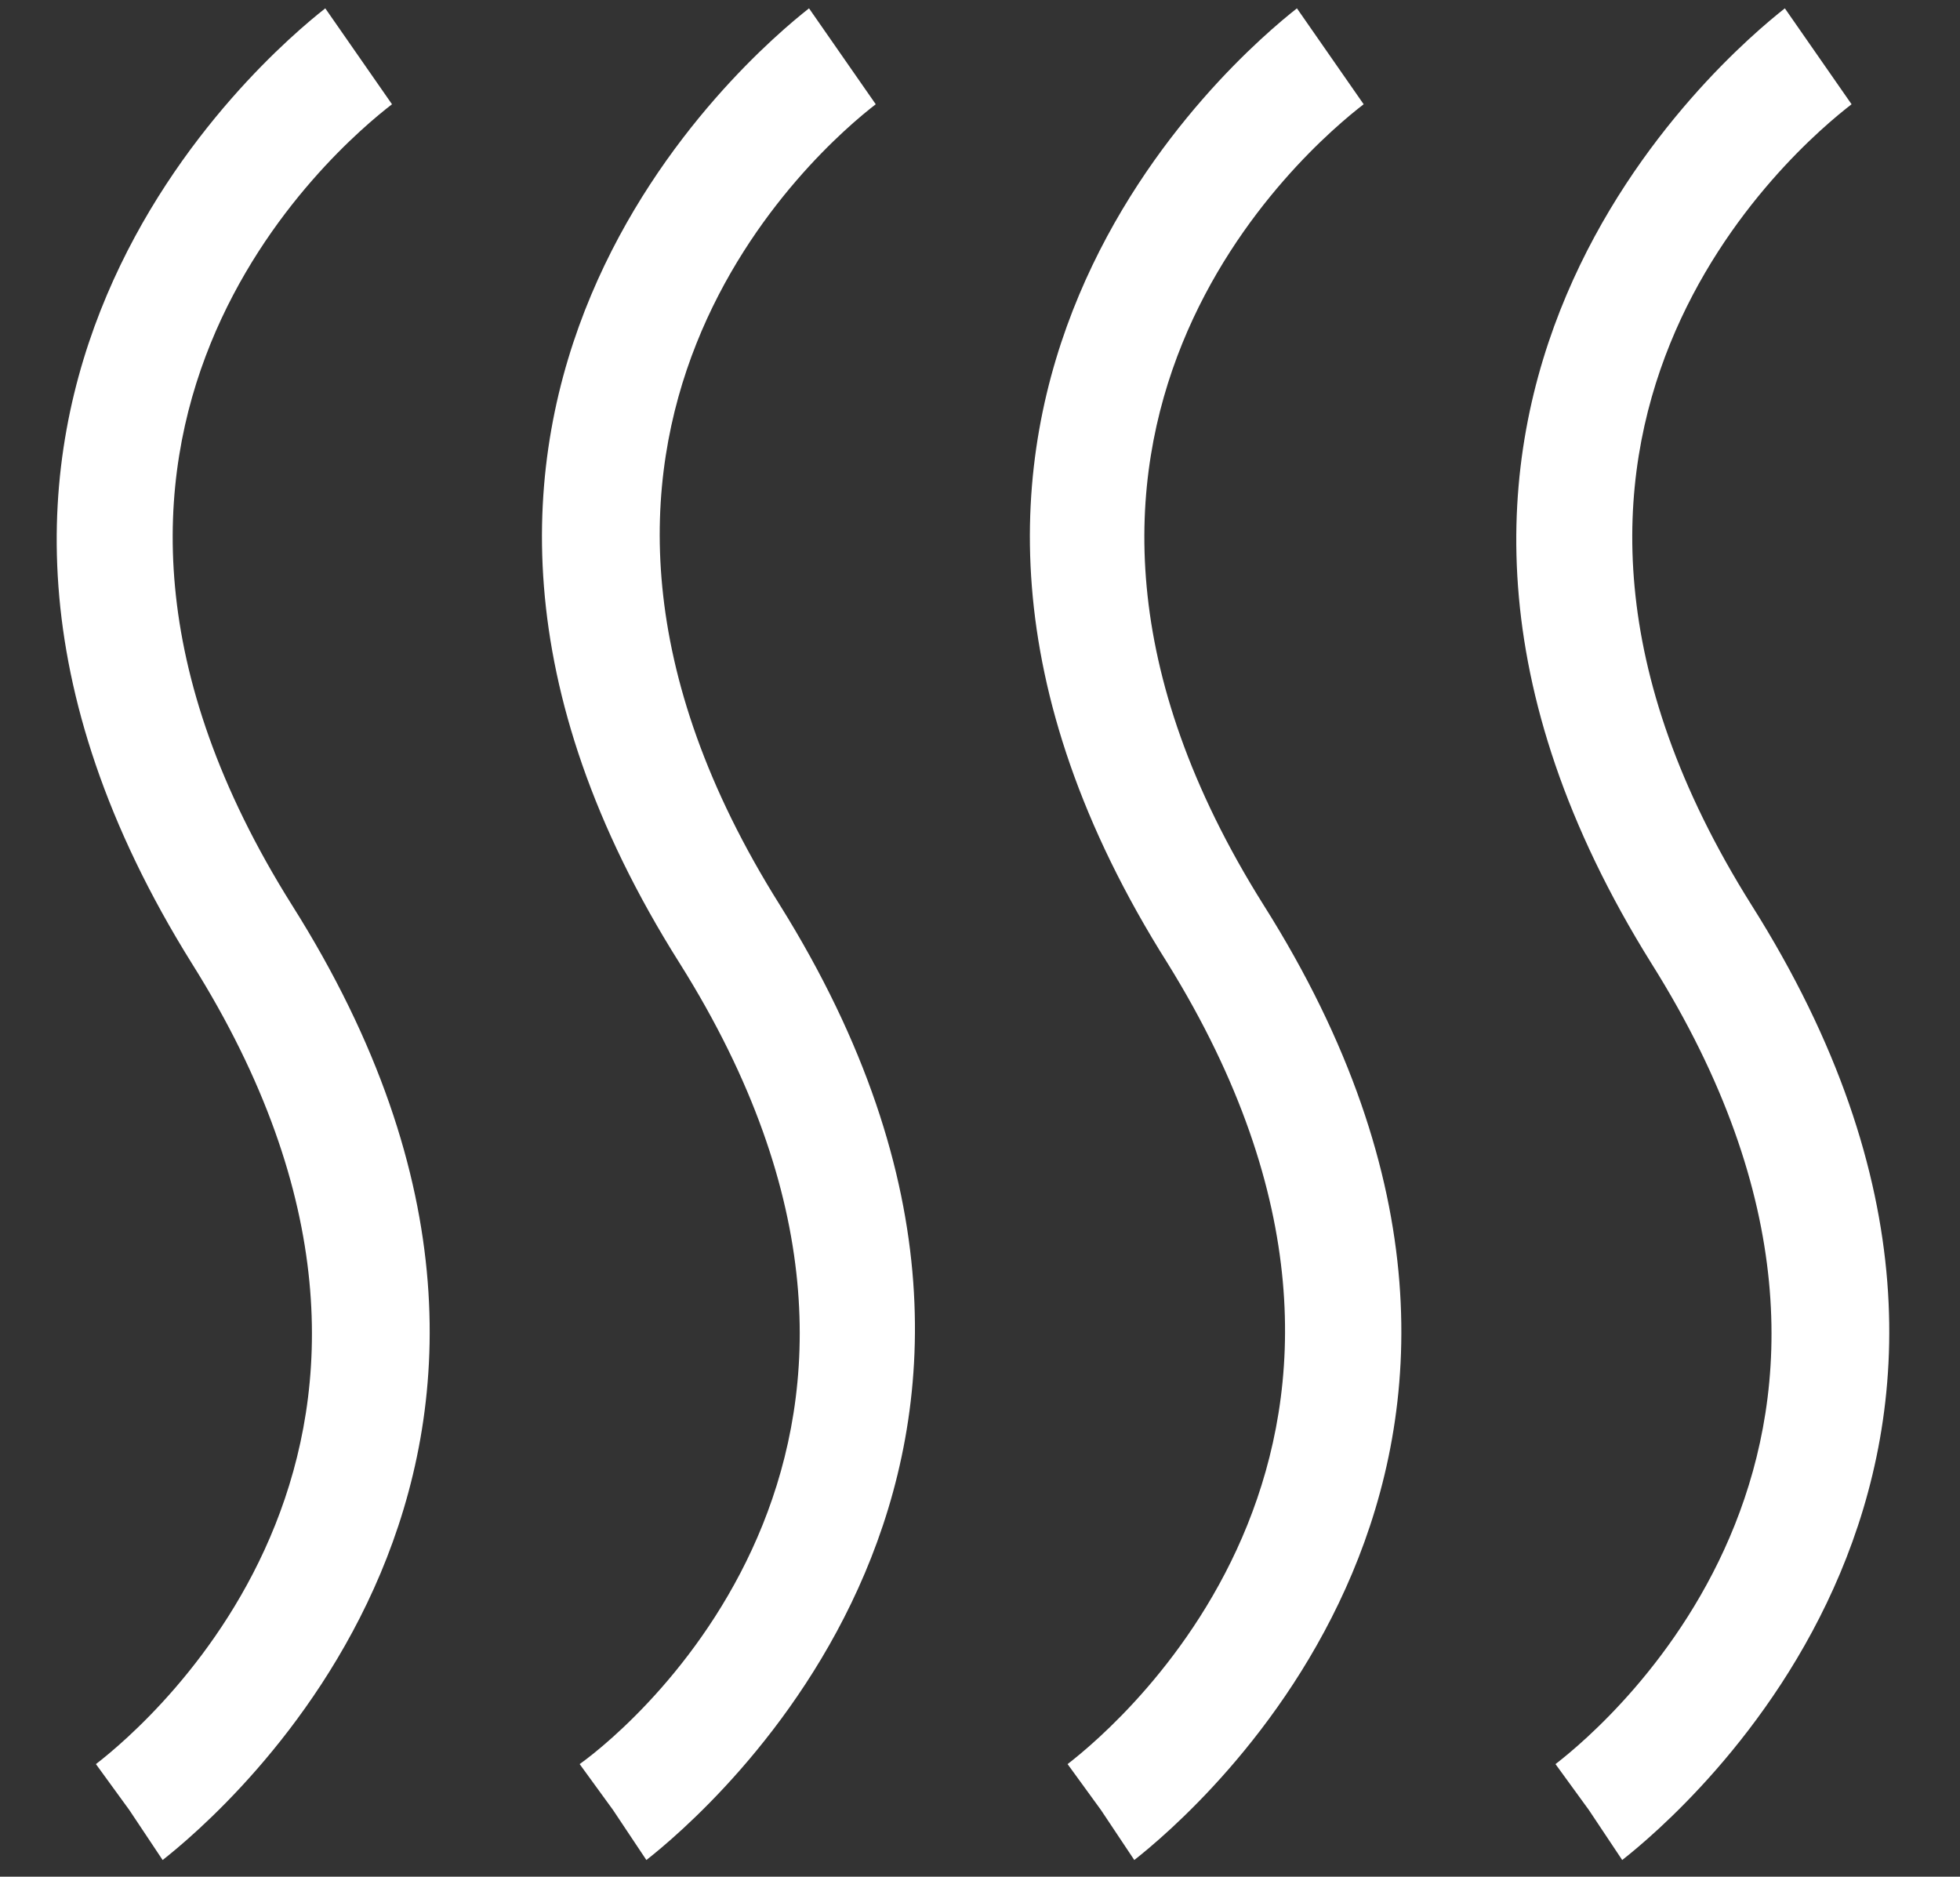
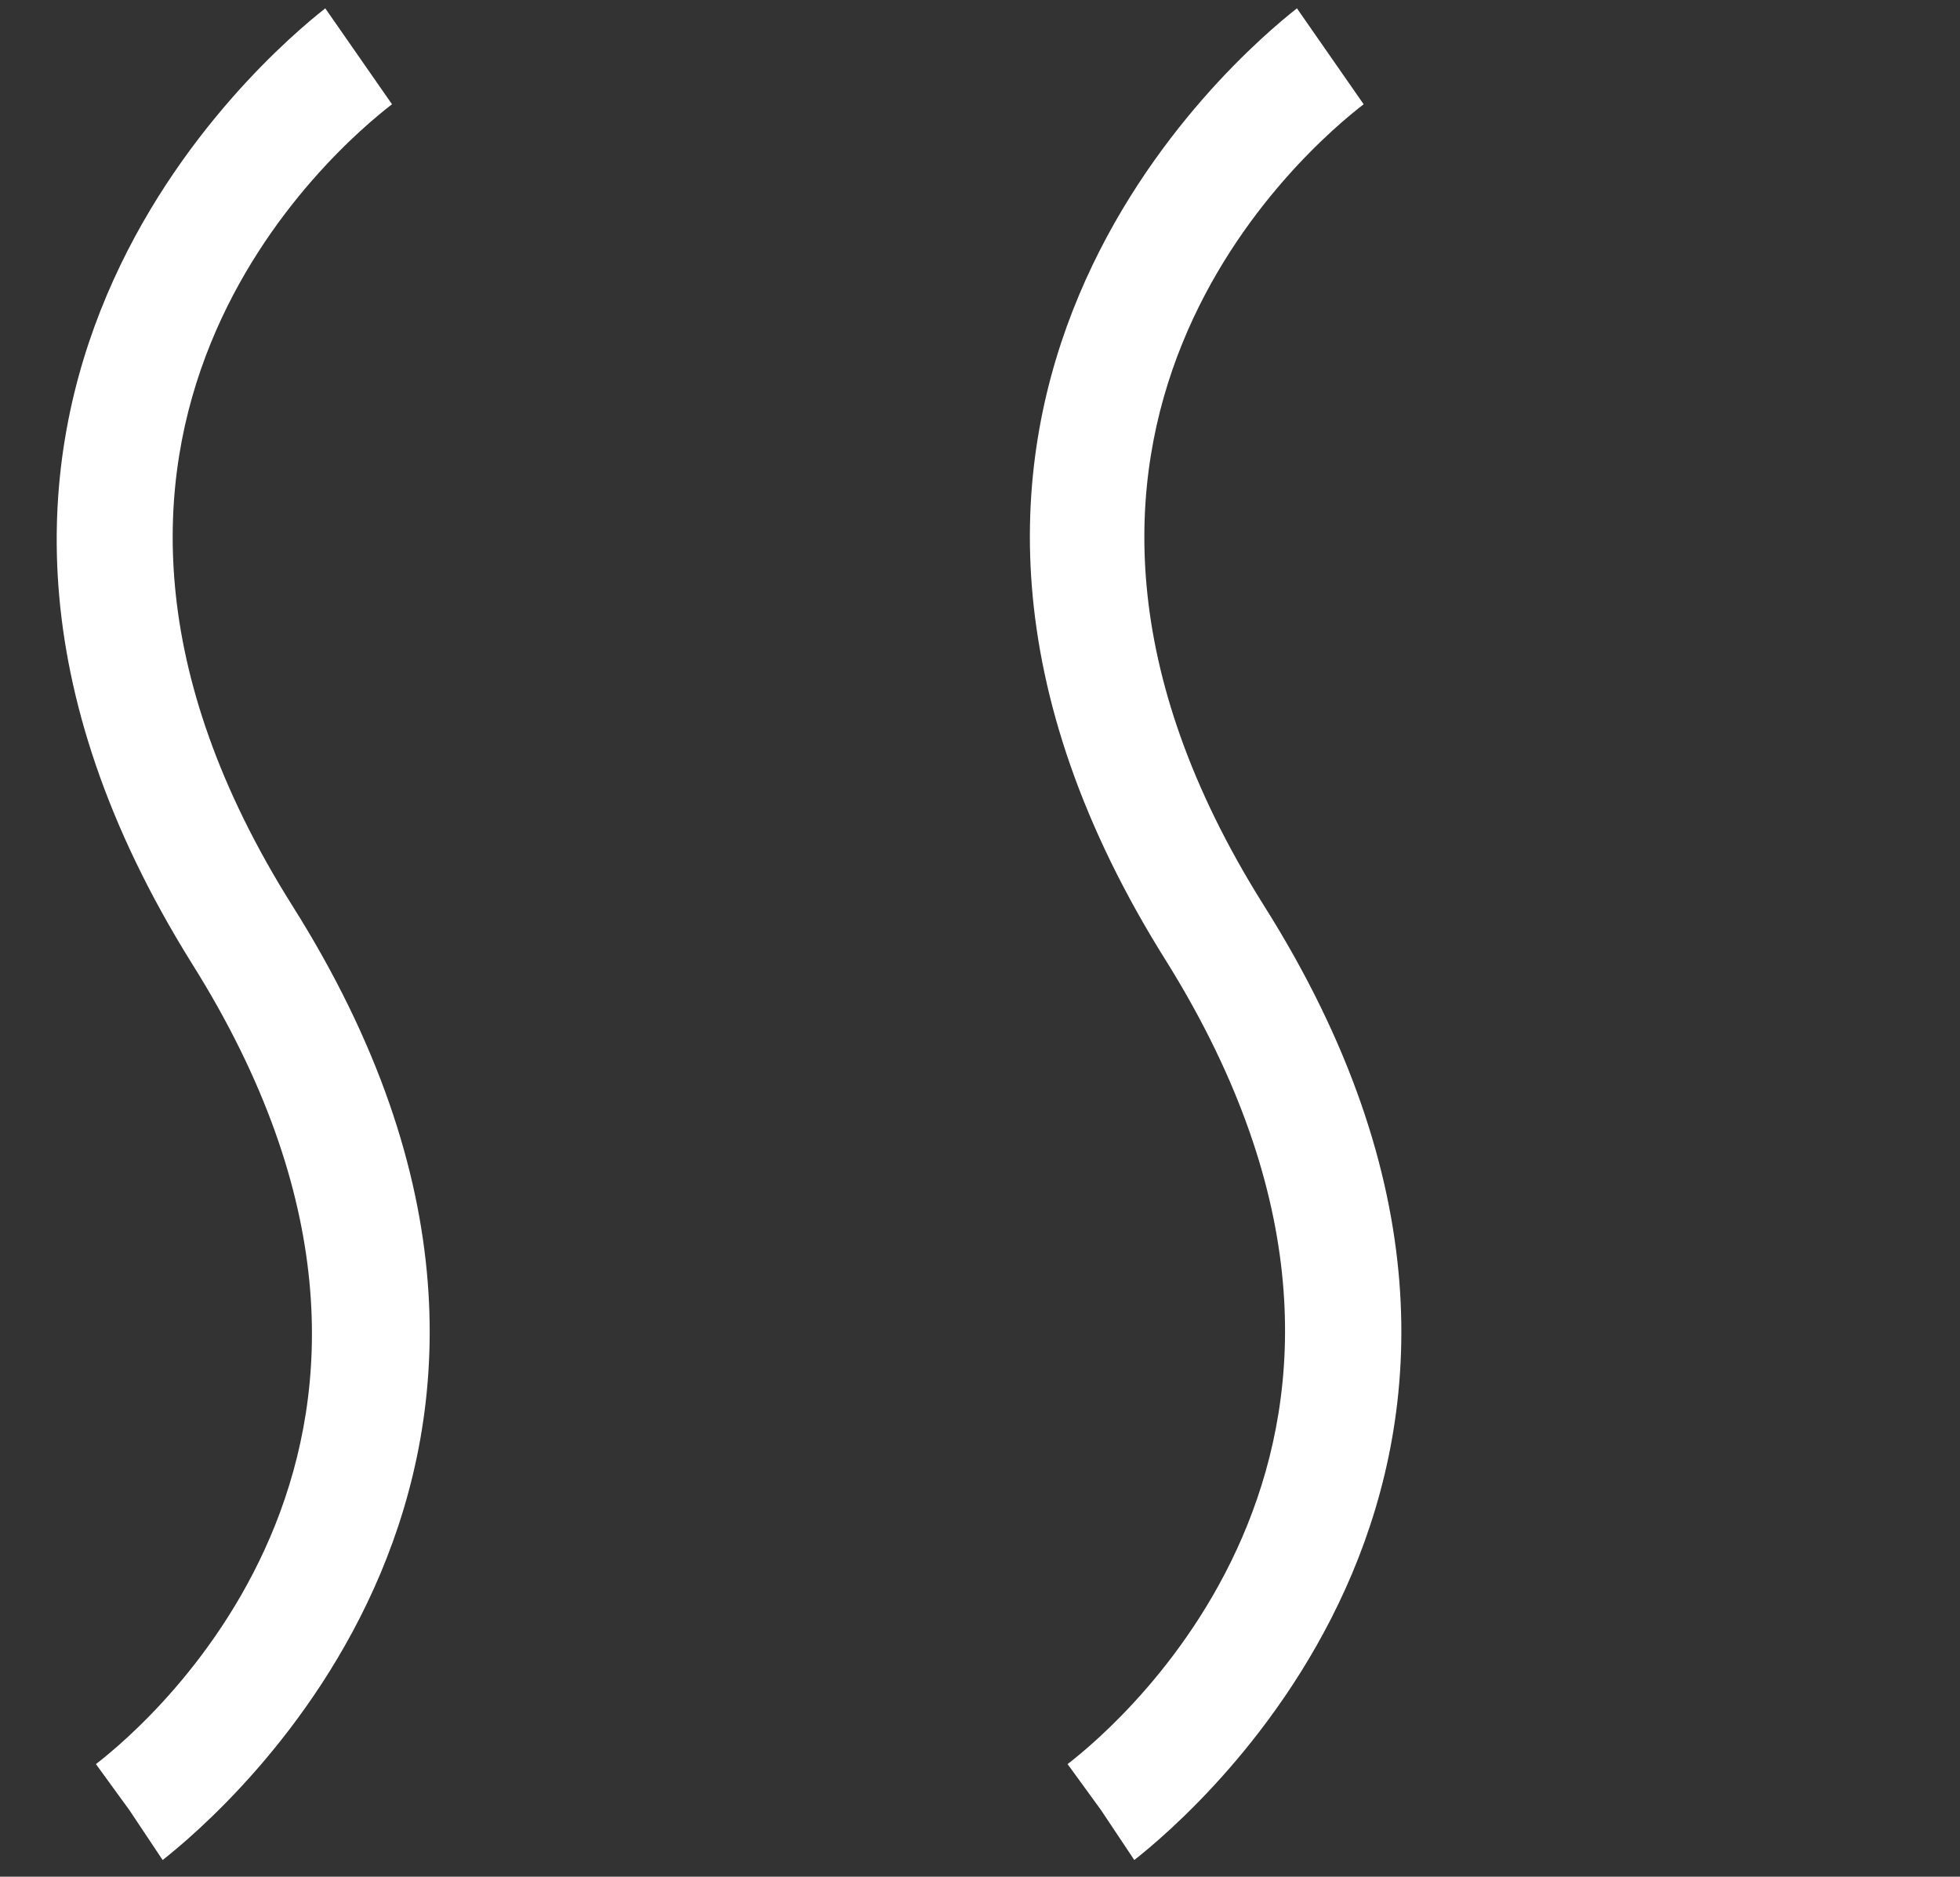
<svg xmlns="http://www.w3.org/2000/svg" version="1.2" viewBox="0 0 47 45" width="47" height="45">
  <rect x="0" y="0" width="47" height="45" fill="#333333" stroke="none" />
  <title>Fichier 5-svg</title>
  <style>
		.s0 { fill: #ffffff } 
	</style>
  <g id="Massages">
-     <path id="Layer" class="s0" d="m38.9 44.6c1.4-1.1 11.5-9.6 3.1-22.9-7.1-11.3 1.1-18.2 2.4-19.2l-1.6-2.3c-1.4 1.1-11.5 9.6-3.2 22.9 7.1 11.3-1 18.2-2.3 19.2l0.8 1.1z" />
-     <path id="Layer" class="s0" d="m15.5 44.6c1.4-1.1 11.5-9.6 3.2-22.9-7.1-11.3 1-18.2 2.3-19.2l-1.6-2.3c-1.4 1.1-11.5 9.6-3.1 22.9 7.1 11.3-1 18.2-2.4 19.2l0.8 1.1z" />
    <path id="Layer" class="s0" d="m27.2 44.6c1.4-1.1 11.5-9.6 3.1-22.9-7.1-11.3 1.1-18.2 2.4-19.2l-1.6-2.3c-1.4 1.1-11.5 9.6-3.1 22.9 7 11.3-1.1 18.2-2.4 19.2l0.8 1.1z" />
    <path id="Layer" class="s0" d="m3.9 44.6c1.4-1.1 11.5-9.6 3.1-22.9-7.1-11.3 1.1-18.2 2.4-19.2l-1.6-2.3c-1.4 1.1-11.5 9.6-3.2 22.9 7.1 11.3-1 18.2-2.3 19.2l0.8 1.1z" />
  </g>
</svg>